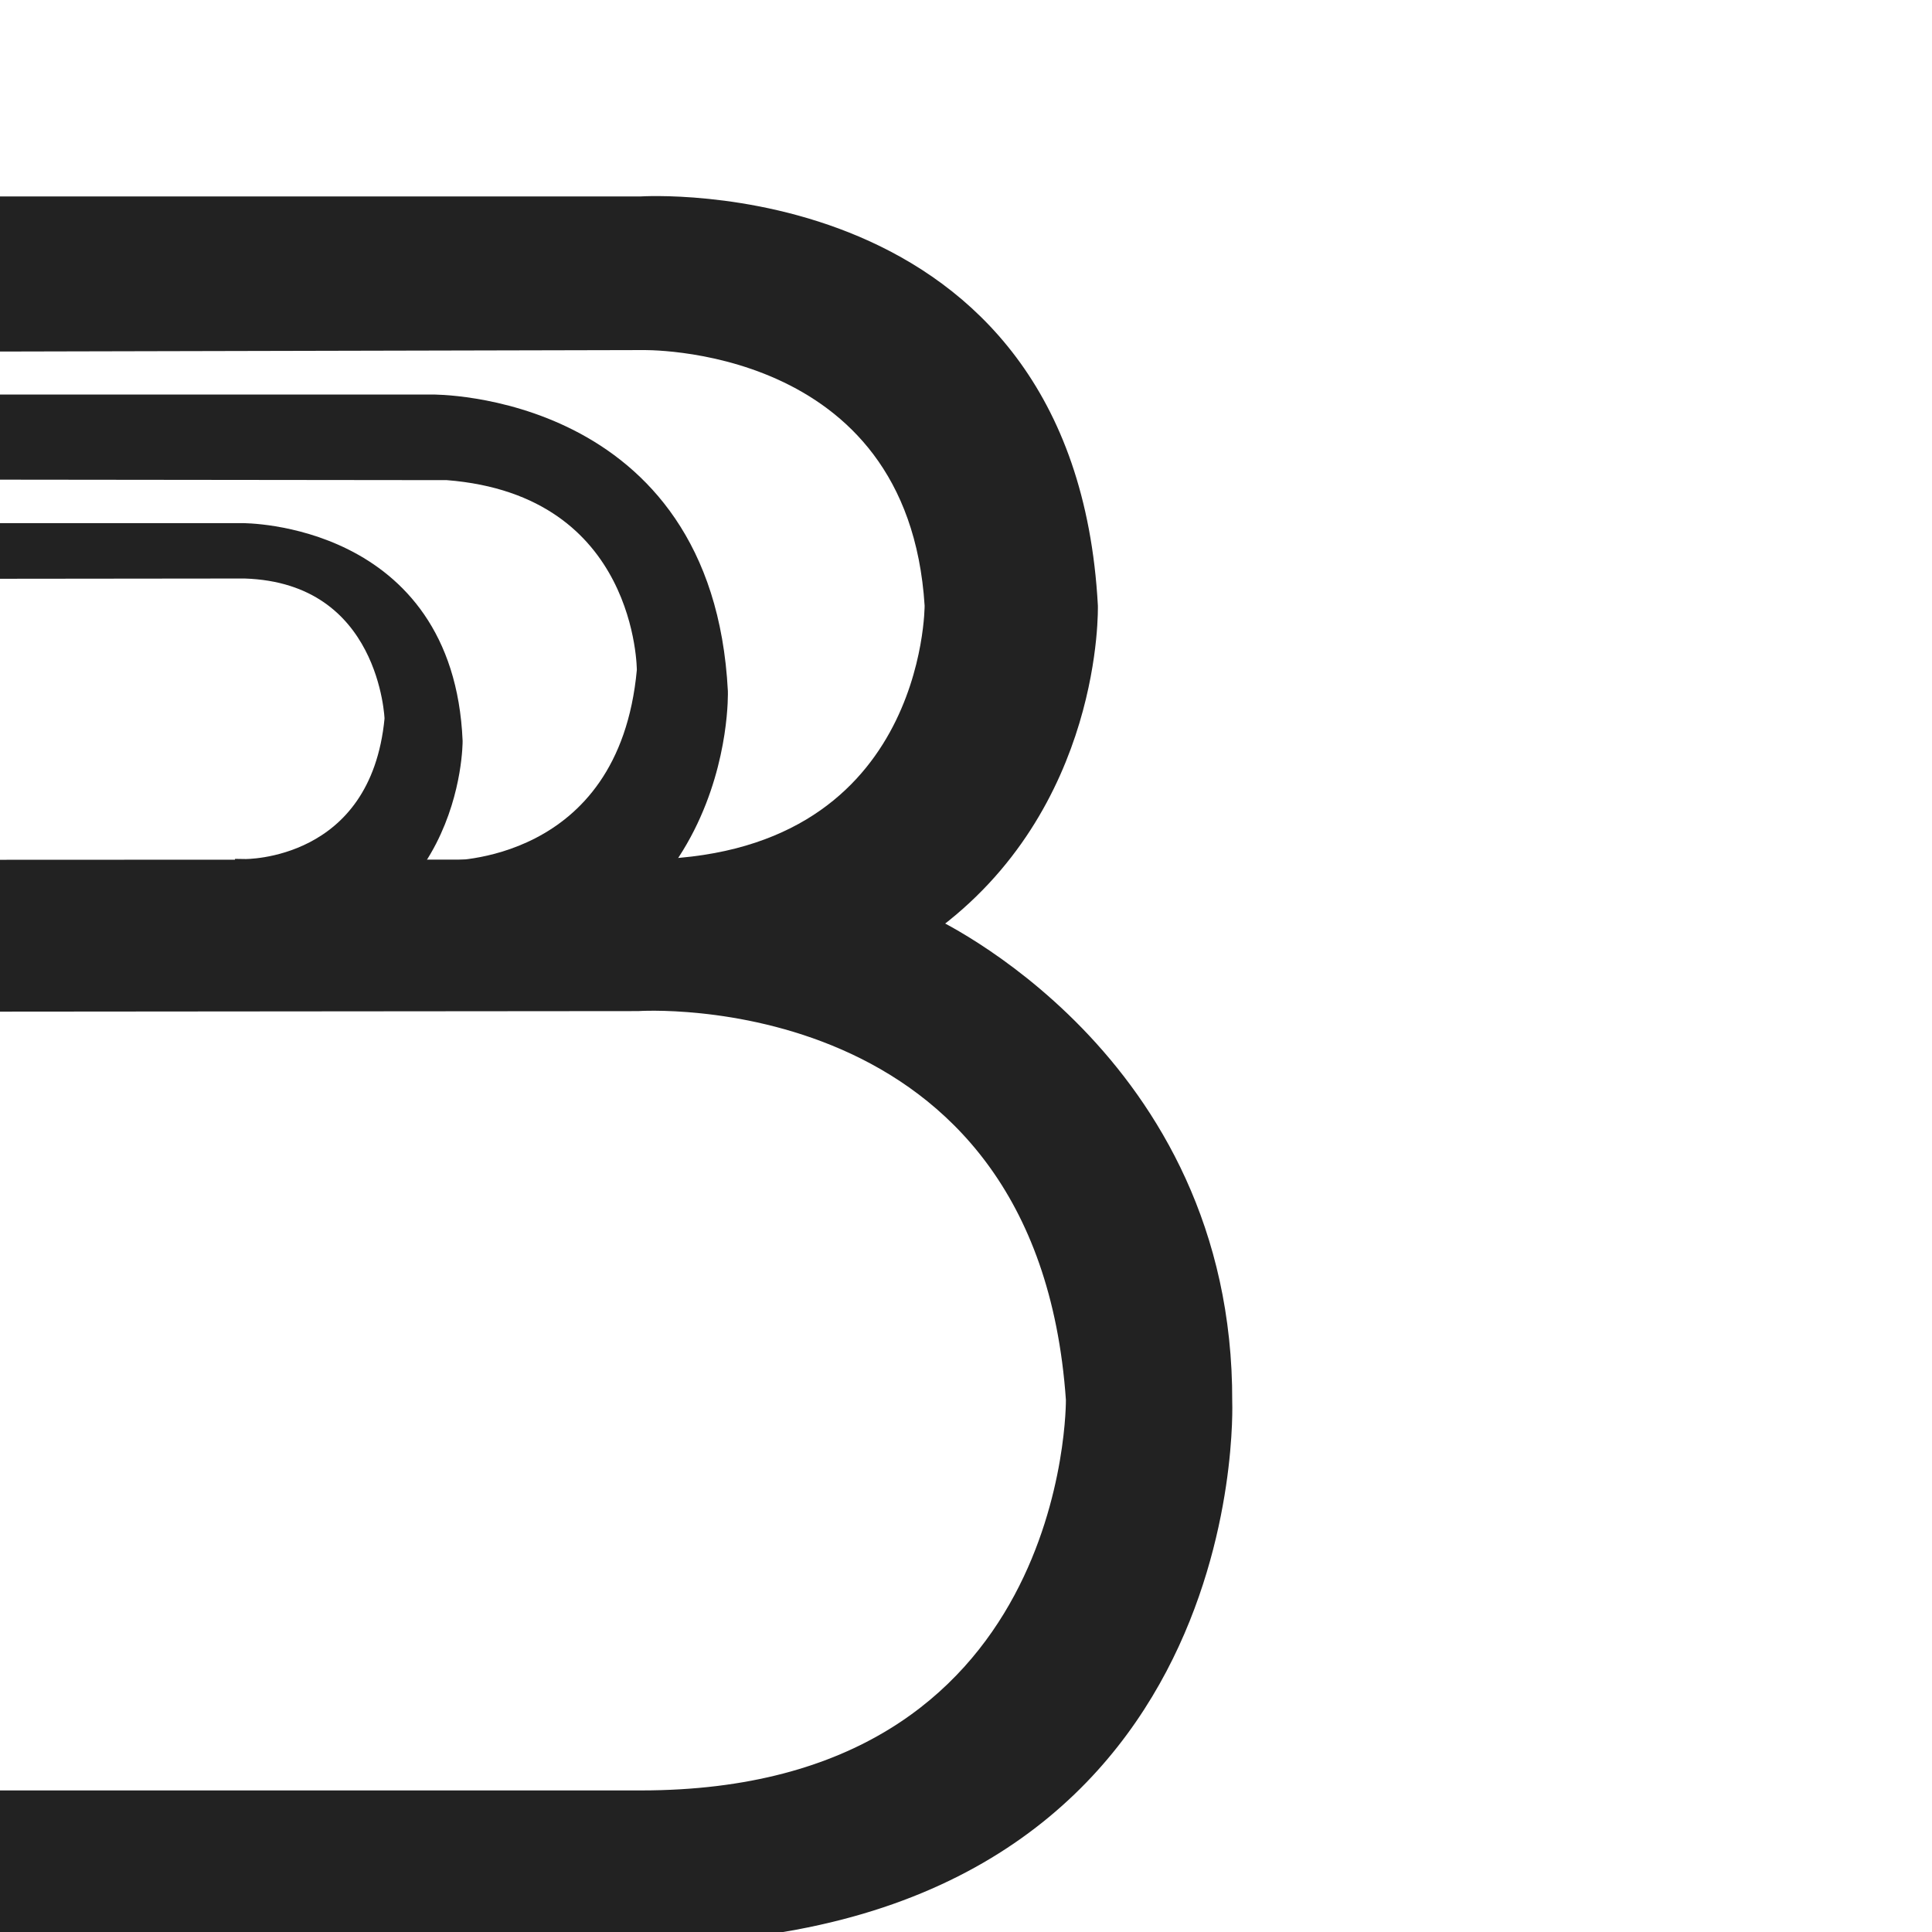
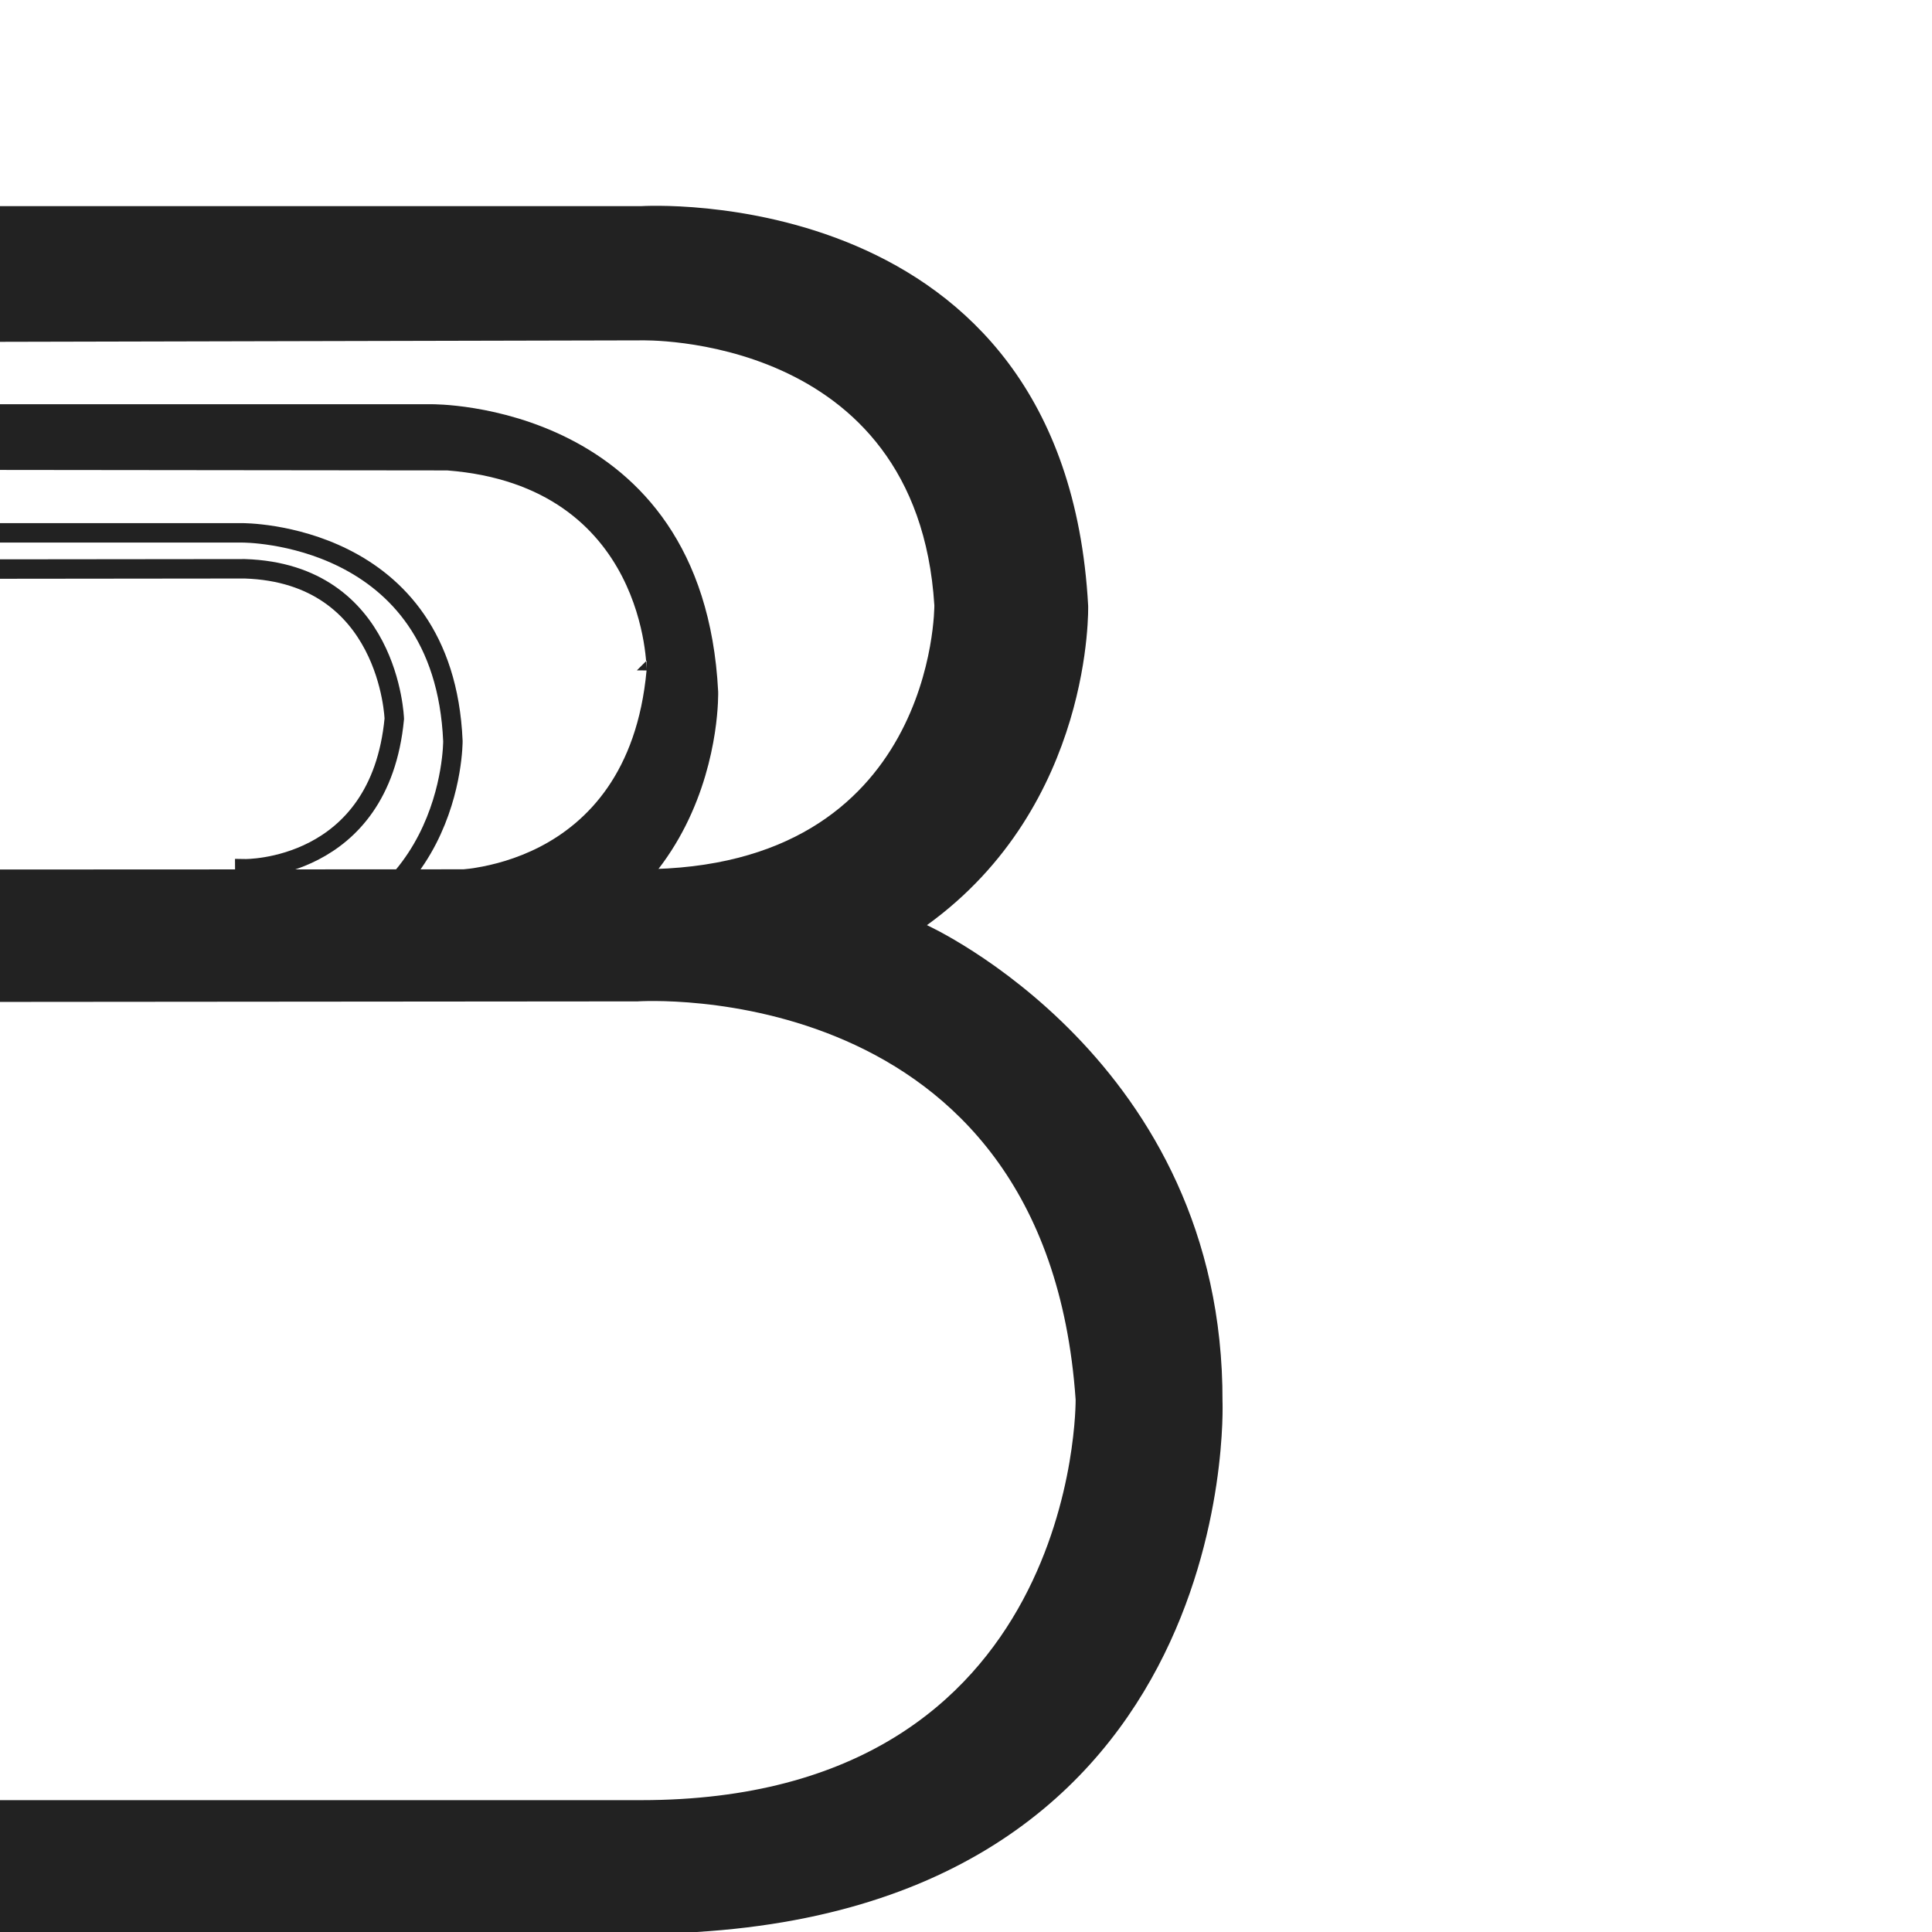
<svg xmlns="http://www.w3.org/2000/svg" version="1.1" width="256" height="256">
  <rect width="100%" height="100%" fill="#808080" stroke="none" />
  <svg width="256" height="256" viewBox="0 0 256 256" fill="none">
    <g clip-path="url(#clip0_634_1942)">
      <g clip-path="url(#clip1_634_1942)">
        <rect width="256" height="256" fill="white" />
      </g>
      <path d="M143.811 185.369L143.813 185.407L143.814 185.444L142.526 185.458C143.814 185.444 143.814 185.445 143.814 185.446L143.814 185.449L143.814 185.459L143.814 185.494C143.814 185.523 143.814 185.565 143.814 185.619C143.813 185.727 143.811 185.885 143.806 186.087C143.796 186.493 143.773 187.081 143.723 187.825C143.622 189.314 143.413 191.431 142.978 193.969C142.108 199.037 140.328 205.813 136.681 212.603C133.03 219.401 127.502 226.221 119.147 231.336C110.79 236.452 99.678 239.818 84.93 239.818H-4.712V254.967C-4.283 254.972 -3.726 254.979 -3.012 254.986C-0.732 255.007 3.143 255.034 9.515 255.051C22.259 255.086 44.989 255.086 84.926 254.946C104.702 254.877 119.266 250.48 130.003 243.997C140.74 237.513 147.725 228.897 152.274 220.274C156.827 211.642 158.937 203.004 159.906 196.513C160.39 193.271 160.589 190.573 160.666 188.691C160.705 187.751 160.713 187.015 160.712 186.518C160.711 186.269 160.708 186.08 160.706 185.955C160.704 185.893 160.703 185.847 160.702 185.817L160.701 185.785L160.701 185.778L160.701 185.778L160.701 185.777L160.7 185.749L160.7 185.721C160.784 163.457 151.184 147.981 141.545 138.045C136.721 133.073 131.89 129.493 128.268 127.158C126.458 125.991 124.952 125.136 123.905 124.576C123.381 124.296 122.972 124.09 122.696 123.955C122.655 123.935 122.617 123.916 122.582 123.899C122.5 123.859 122.434 123.828 122.386 123.806C122.352 123.789 122.327 123.778 122.311 123.77L122.294 123.763L122.291 123.761L122.291 123.761L122.291 123.761L120.263 122.845L122.068 121.543C132.822 113.786 138.032 103.483 140.556 95.081C141.817 90.88 142.403 87.167 142.673 84.509C142.808 83.18 142.864 82.118 142.887 81.393C142.898 81.03 142.901 80.752 142.901 80.567C142.901 80.475 142.9 80.406 142.899 80.362L142.899 80.317C142.138 66.403 138.123 56.278 132.596 48.892C127.061 41.495 119.952 36.769 112.897 33.755C105.836 30.739 98.853 29.448 93.625 28.913C91.014 28.646 88.848 28.569 87.341 28.558C86.588 28.553 85.999 28.564 85.602 28.576C85.404 28.583 85.253 28.589 85.154 28.594C85.105 28.596 85.068 28.598 85.044 28.6L85.019 28.601L85.014 28.601L85.013 28.602L84.972 28.604H84.93H-4.712V44.016L84.904 43.812L84.912 43.812L84.929 43.812C84.95 43.811 84.979 43.811 85.018 43.81C85.094 43.809 85.204 43.808 85.346 43.809C85.63 43.81 86.04 43.816 86.56 43.837C87.599 43.879 89.078 43.981 90.857 44.218C94.407 44.693 99.184 45.713 104.048 47.905C108.916 50.1 113.896 53.479 117.805 58.68C121.721 63.889 124.511 70.856 125.092 80.137L125.094 80.174L125.094 80.21L123.806 80.217C125.094 80.21 125.094 80.211 125.094 80.212V80.215L125.094 80.222L125.094 80.247C125.094 80.268 125.094 80.297 125.094 80.334C125.093 80.408 125.091 80.514 125.086 80.65C125.077 80.923 125.06 81.317 125.023 81.814C124.949 82.807 124.798 84.216 124.493 85.903C123.883 89.273 122.649 93.782 120.144 98.306C117.636 102.837 113.849 107.388 108.147 110.803C102.444 114.218 94.896 116.455 84.932 116.466H84.931L-4.712 116.506V131.474L84.475 131.4L84.478 131.4C84.507 131.398 84.55 131.396 84.605 131.393C84.715 131.387 84.875 131.38 85.081 131.373C85.494 131.359 86.094 131.347 86.856 131.352C88.379 131.361 90.55 131.44 93.164 131.713C98.386 132.258 105.408 133.584 112.571 136.72C119.74 139.858 127.066 144.817 132.847 152.627C138.633 160.441 142.818 171.04 143.811 185.369Z" fill="#222222" stroke="#222222" stroke-width="2.576" />
-       <path d="M-6 256.234V238.529H84.93C143.111 238.529 142.526 185.458 142.526 185.458C138.616 128.996 84.516 132.688 84.516 132.688L-6 132.763V115.218L84.93 115.178C123.995 115.136 123.806 80.217 123.806 80.217C121.539 44.007 84.93 45.1 84.93 45.1L-6 45.307V27.316H84.93C84.93 27.316 141.105 23.678 144.186 80.268C144.186 80.268 144.917 106.65 122.822 122.588C122.822 122.588 162.161 140.37 161.988 185.726C161.988 185.726 164.807 255.954 84.93 256.234C5.054 256.514 -6 256.234 -6 256.234Z" stroke="#222222" stroke-width="2.576" stroke-miterlimit="10" />
-       <path d="M58.72 128.264C76.673 126.307 85.385 117.353 89.675 108.87C91.901 104.466 92.953 100.15 93.447 96.93C93.693 95.322 93.799 93.993 93.844 93.073C93.866 92.613 93.873 92.255 93.875 92.017C93.876 91.897 93.875 91.808 93.874 91.749C93.874 91.721 93.873 91.699 93.873 91.687L93.873 91.682C92.909 72.936 83.728 63.814 74.864 59.303C70.393 57.027 65.97 55.912 62.657 55.367C61.003 55.095 59.633 54.966 58.682 54.906C58.206 54.875 57.837 54.862 57.589 54.856C57.465 54.853 57.372 54.852 57.311 54.852C57.281 54.852 57.259 54.852 57.245 54.852L57.231 54.852L57.23 54.852L57.229 54.852L57.229 54.852L57.222 54.852H57.214H-4.712V60.975L59.264 61.045L59.314 61.045L59.363 61.049C73.114 62.122 80.091 69.042 83.563 75.767C85.281 79.096 86.128 82.347 86.547 84.76C86.757 85.969 86.861 86.974 86.912 87.683C86.937 88.037 86.95 88.318 86.956 88.514C86.959 88.612 86.96 88.689 86.961 88.743C86.961 88.754 86.961 88.764 86.961 88.773C86.961 88.786 86.962 88.798 86.962 88.807L86.962 88.826L86.962 88.832L86.962 88.834C86.962 88.835 86.962 88.836 85.673 88.829L86.962 88.836L86.961 88.891L86.956 88.947C85.676 102.913 78.793 109.912 72.13 113.351C68.833 115.052 65.627 115.865 63.249 116.254C62.066 116.448 61.082 116.537 60.385 116.579L58.72 128.264Z" fill="#222222" stroke="#222222" stroke-width="2.576" />
-       <path d="M-6 53.564H57.214C57.214 53.564 93.189 53.116 95.16 91.633C95.16 91.633 96.247 126.458 57.214 129.702L59.263 115.324C59.263 115.324 83.197 115.84 85.673 88.829C85.673 88.829 85.796 64.403 59.263 62.333L-6 62.262V53.564Z" stroke="#222222" stroke-width="2.576" stroke-miterlimit="10" />
-       <path d="M-4.673 74.118L32.432 74.079L32.454 74.079L32.475 74.08C42.611 74.406 47.946 79.71 50.676 84.94C52.026 87.525 52.737 90.077 53.112 91.974C53.3 92.926 53.404 93.72 53.462 94.281C53.492 94.562 53.509 94.785 53.519 94.942C53.524 95.02 53.528 95.081 53.53 95.125L53.532 95.177L53.533 95.192L53.533 95.197L53.533 95.199C53.533 95.2 53.533 95.201 52.245 95.243L53.533 95.201L53.536 95.283L53.528 95.365C52.523 105.92 47.291 111.26 42.212 113.894C39.706 115.194 37.273 115.819 35.472 116.12C34.797 116.233 34.207 116.301 33.73 116.342L33.787 124.383C46.203 123.047 52.365 116.688 55.485 110.629C57.119 107.456 57.931 104.335 58.334 102C58.534 100.836 58.632 99.874 58.679 99.208C58.703 98.876 58.714 98.618 58.719 98.447C58.721 98.362 58.723 98.298 58.723 98.257L58.723 98.225C58.142 84.865 51.489 78.365 45.032 75.128C41.766 73.491 38.521 72.679 36.085 72.279C34.87 72.079 33.863 71.983 33.166 71.936C32.817 71.913 32.547 71.903 32.366 71.898C32.276 71.896 32.209 71.895 32.166 71.894L32.119 71.894L32.111 71.894V71.894H32.1H-4.607L-4.673 74.118Z" fill="#222222" stroke="#222222" stroke-width="2.576" />
+       <path d="M58.72 128.264C76.673 126.307 85.385 117.353 89.675 108.87C91.901 104.466 92.953 100.15 93.447 96.93C93.693 95.322 93.799 93.993 93.844 93.073C93.866 92.613 93.873 92.255 93.875 92.017C93.876 91.897 93.875 91.808 93.874 91.749C93.874 91.721 93.873 91.699 93.873 91.687L93.873 91.682C92.909 72.936 83.728 63.814 74.864 59.303C70.393 57.027 65.97 55.912 62.657 55.367C61.003 55.095 59.633 54.966 58.682 54.906C58.206 54.875 57.837 54.862 57.589 54.856C57.465 54.853 57.372 54.852 57.311 54.852C57.281 54.852 57.259 54.852 57.245 54.852L57.231 54.852L57.23 54.852L57.229 54.852L57.229 54.852L57.222 54.852H57.214H-4.712V60.975L59.264 61.045L59.314 61.045L59.363 61.049C73.114 62.122 80.091 69.042 83.563 75.767C85.281 79.096 86.128 82.347 86.547 84.76C86.757 85.969 86.861 86.974 86.912 87.683C86.937 88.037 86.95 88.318 86.956 88.514C86.959 88.612 86.96 88.689 86.961 88.743C86.961 88.754 86.961 88.764 86.961 88.773C86.961 88.786 86.962 88.798 86.962 88.807L86.962 88.826L86.962 88.832L86.962 88.834C86.962 88.835 86.962 88.836 85.673 88.829L86.962 88.836L86.961 88.891L86.956 88.947C85.676 102.913 78.793 109.912 72.13 113.351C68.833 115.052 65.627 115.865 63.249 116.254C62.066 116.448 61.082 116.537 60.385 116.579L58.72 128.264" fill="#222222" stroke="#222222" stroke-width="2.576" />
      <path d="M-5.857 70.606H32.1C32.1 70.606 58.822 70.397 60.011 98.199C60.011 98.199 60.162 123.721 32.509 125.792L32.434 115.116C32.434 115.116 50.324 115.434 52.245 95.243C52.245 95.243 51.621 75.984 32.434 75.367L-6 75.408L-5.857 70.606Z" stroke="#222222" stroke-width="2.576" stroke-miterlimit="10" />
    </g>
    <defs>
      <clipPath id="SvgjsClipPath1033">
        <rect width="256" height="256" fill="white" />
      </clipPath>
      <clipPath id="SvgjsClipPath1032">
        <rect width="256" height="256" rx="60" fill="white" />
      </clipPath>
    </defs>
  </svg>
  <style>@media (prefers-color-scheme: light) { :root { filter: none; } }
@media (prefers-color-scheme: dark) { :root { filter: none; } }
</style>
</svg>